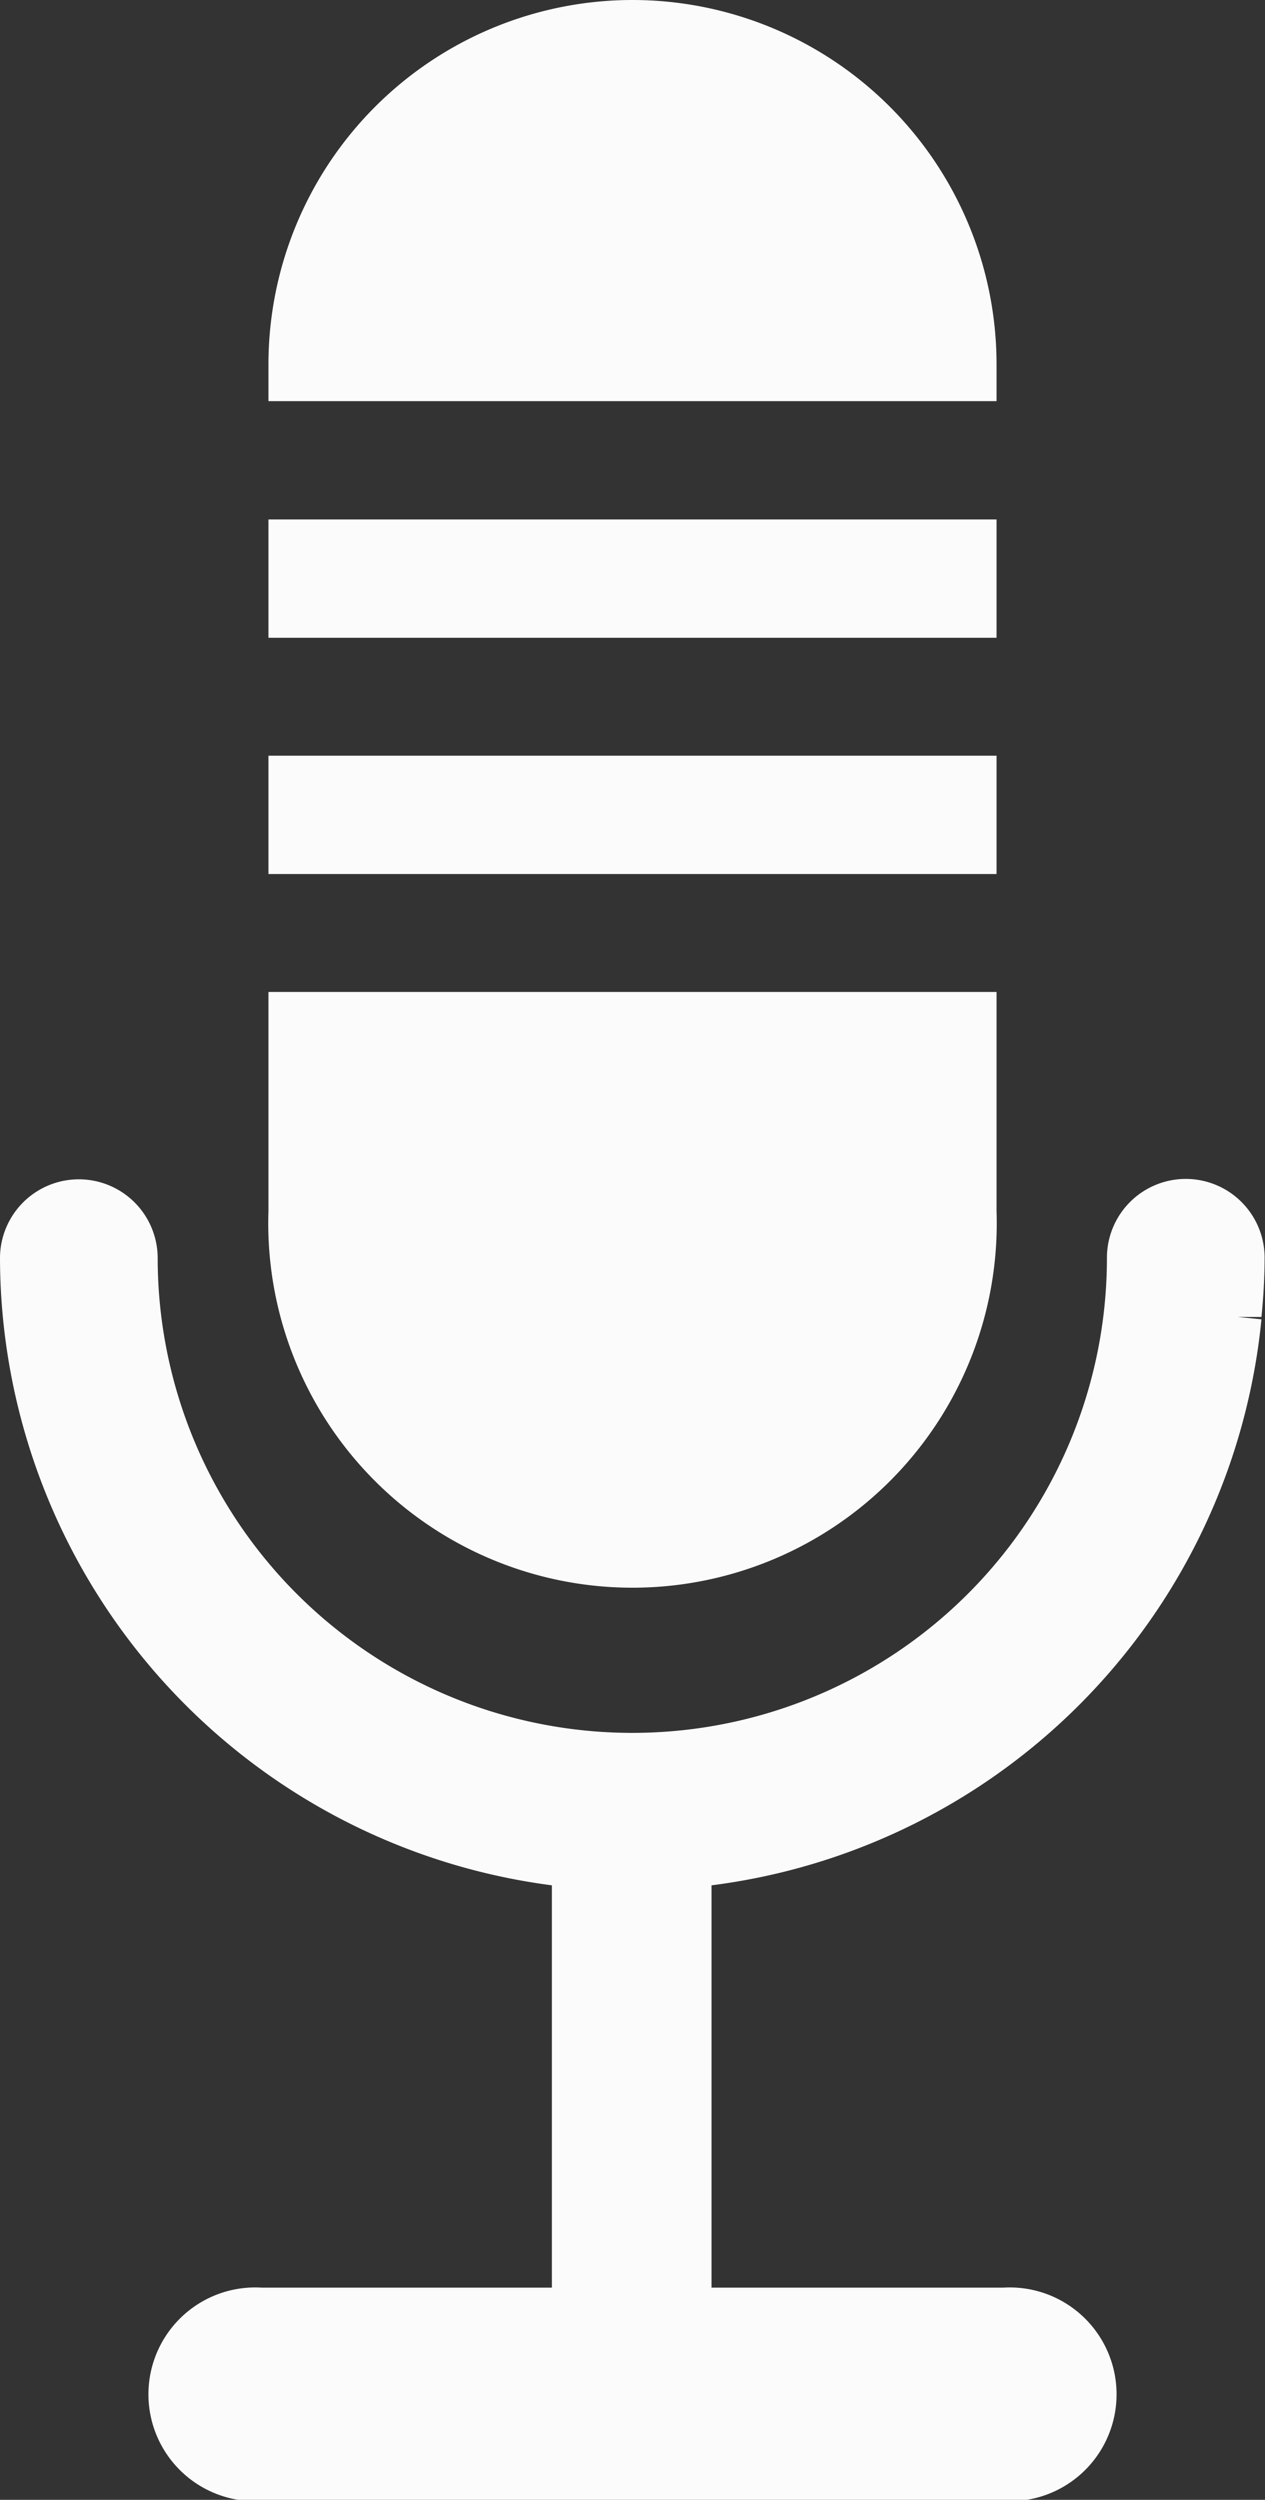
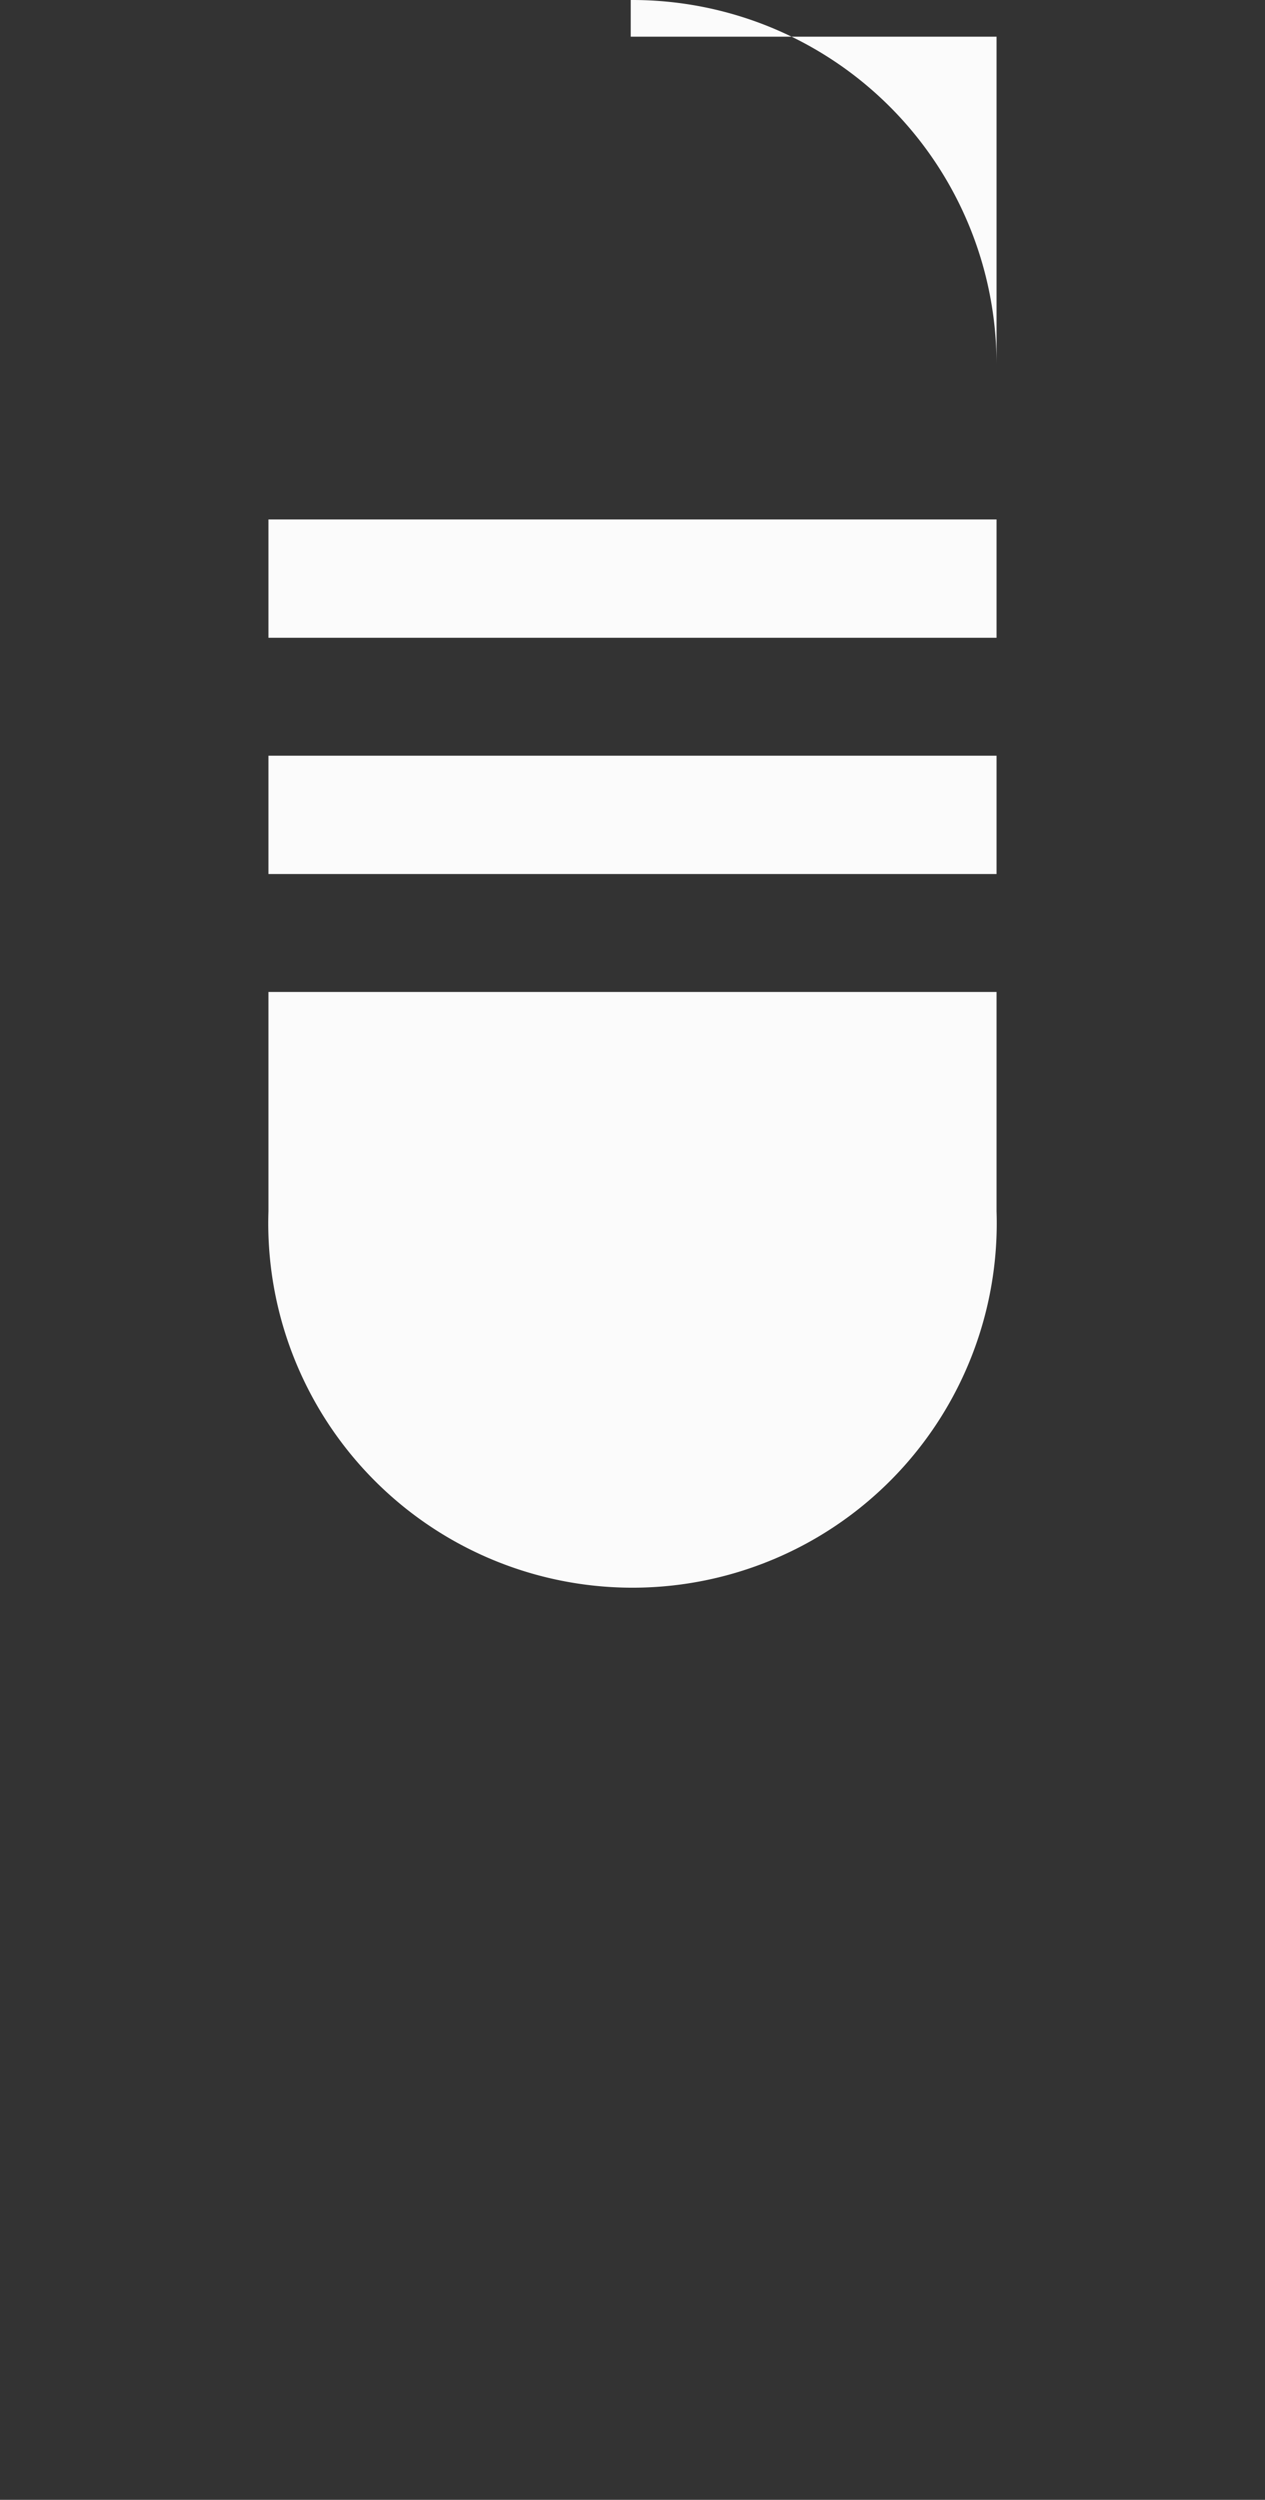
<svg xmlns="http://www.w3.org/2000/svg" viewBox="0 0 32.09 63.38">
  <rect x="0" y="0" width="32.09" height="63.38" fill="#333333" stroke="none" />
  <defs>
    <style>.cls-1{fill:#fbfbfb;}</style>
  </defs>
  <title>step-04</title>
  <g id="Layer_2" data-name="Layer 2">
    <g id="Layer_1-2" data-name="Layer 1">
-       <path class="cls-1" d="M30.08,29.89a2,2,0,0,0-2,2A12,12,0,0,1,4,31.9a2,2,0,1,0-4,0A16.07,16.07,0,0,0,14,47.8V58H6.64a2.71,2.71,0,1,0,0,5.41H25.45a2.71,2.71,0,1,0,0-5.41h-7.4V47.8A16.05,16.05,0,0,0,32,33.45l-.6-.06.6,0c.05-.5.08-1,.08-1.54A2,2,0,0,0,30.08,29.89Z" />
      <rect class="cls-1" x="6.81" y="13.17" width="18.47" height="3" />
-       <path class="cls-1" d="M16,0A9.24,9.24,0,0,0,6.81,9.24v.93H25.28V9.24A9.24,9.24,0,0,0,16,0Z" />
+       <path class="cls-1" d="M16,0v.93H25.28V9.24A9.24,9.24,0,0,0,16,0Z" />
      <path class="cls-1" d="M6.81,30.71a9.24,9.24,0,1,0,18.47,0V25.15H6.81Z" />
      <rect class="cls-1" x="6.81" y="19.16" width="18.47" height="3" />
    </g>
  </g>
</svg>